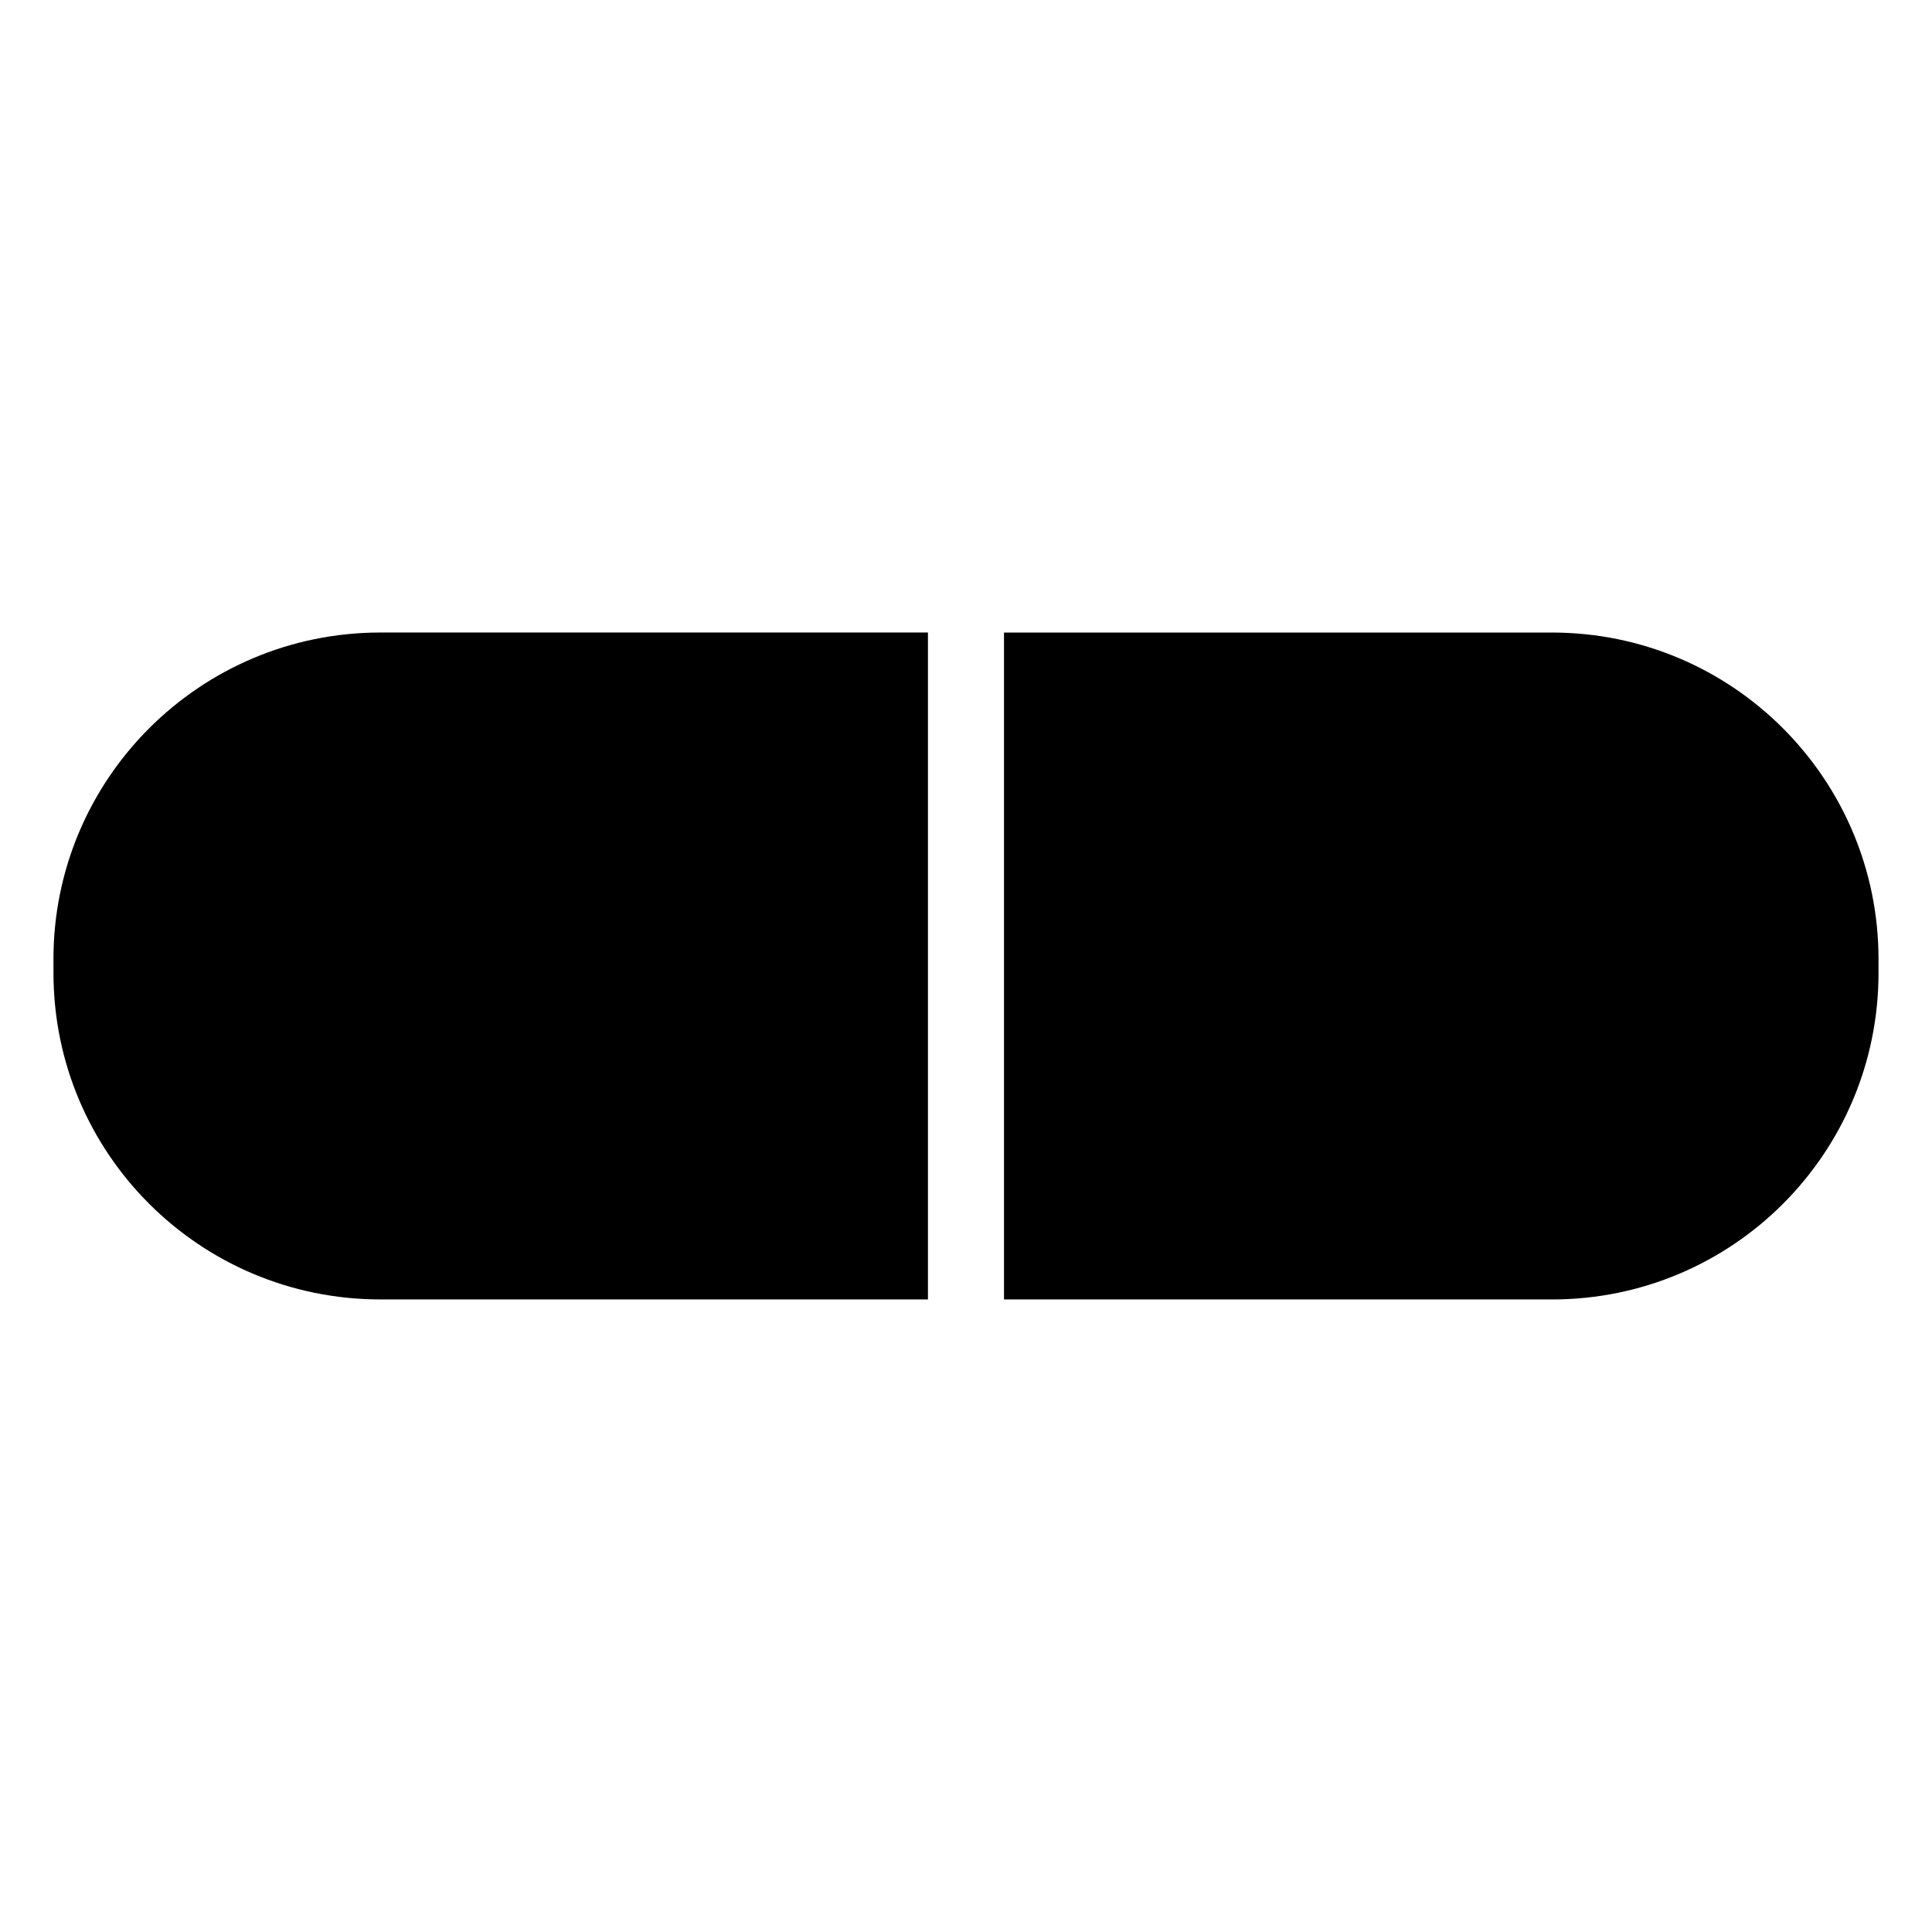
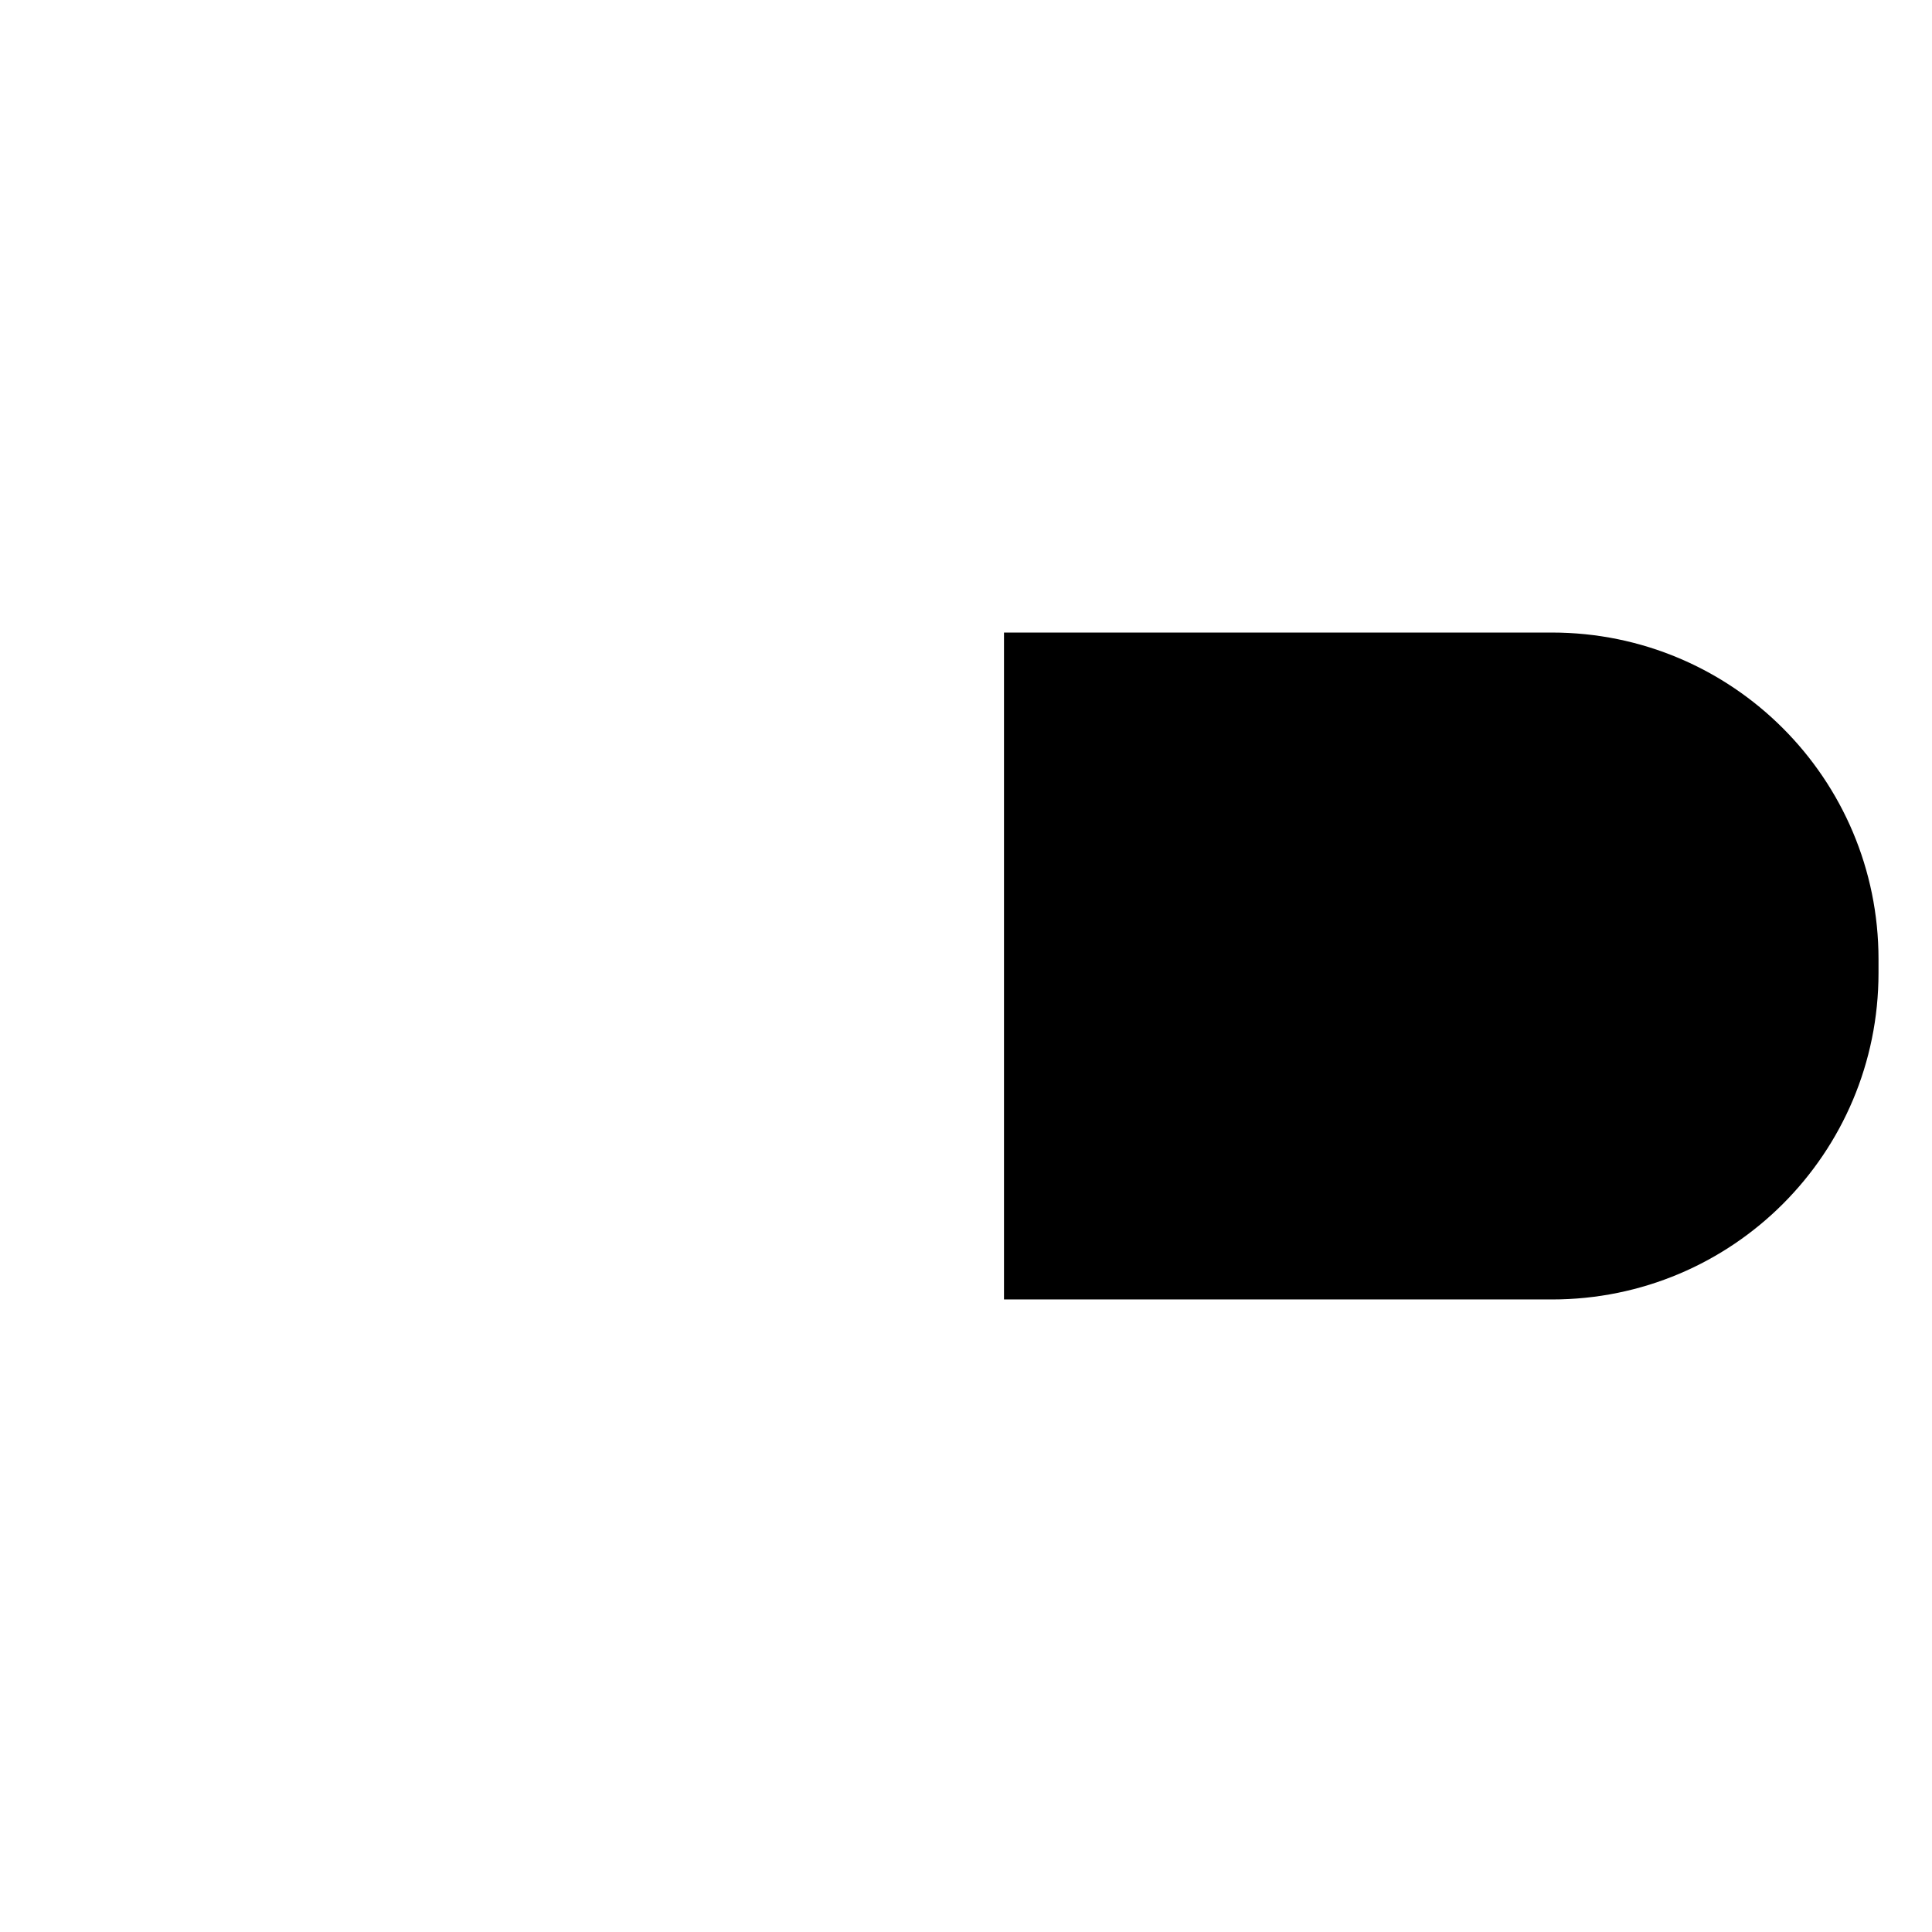
<svg xmlns="http://www.w3.org/2000/svg" fill="#000000" width="800px" height="800px" version="1.1" viewBox="144 144 512 512">
  <g>
-     <path d="m158.17 398.18v3.629c0 47.863 38.793 86.555 86.656 86.555h145.09v-176.74h-145.1c-47.859 0-86.652 38.793-86.652 86.555z" />
    <path d="m555.27 311.63h-145.2v176.74h145.2c47.863 0 86.555-38.691 86.555-86.555v-3.629c0-47.762-38.695-86.555-86.555-86.555z" />
  </g>
</svg>